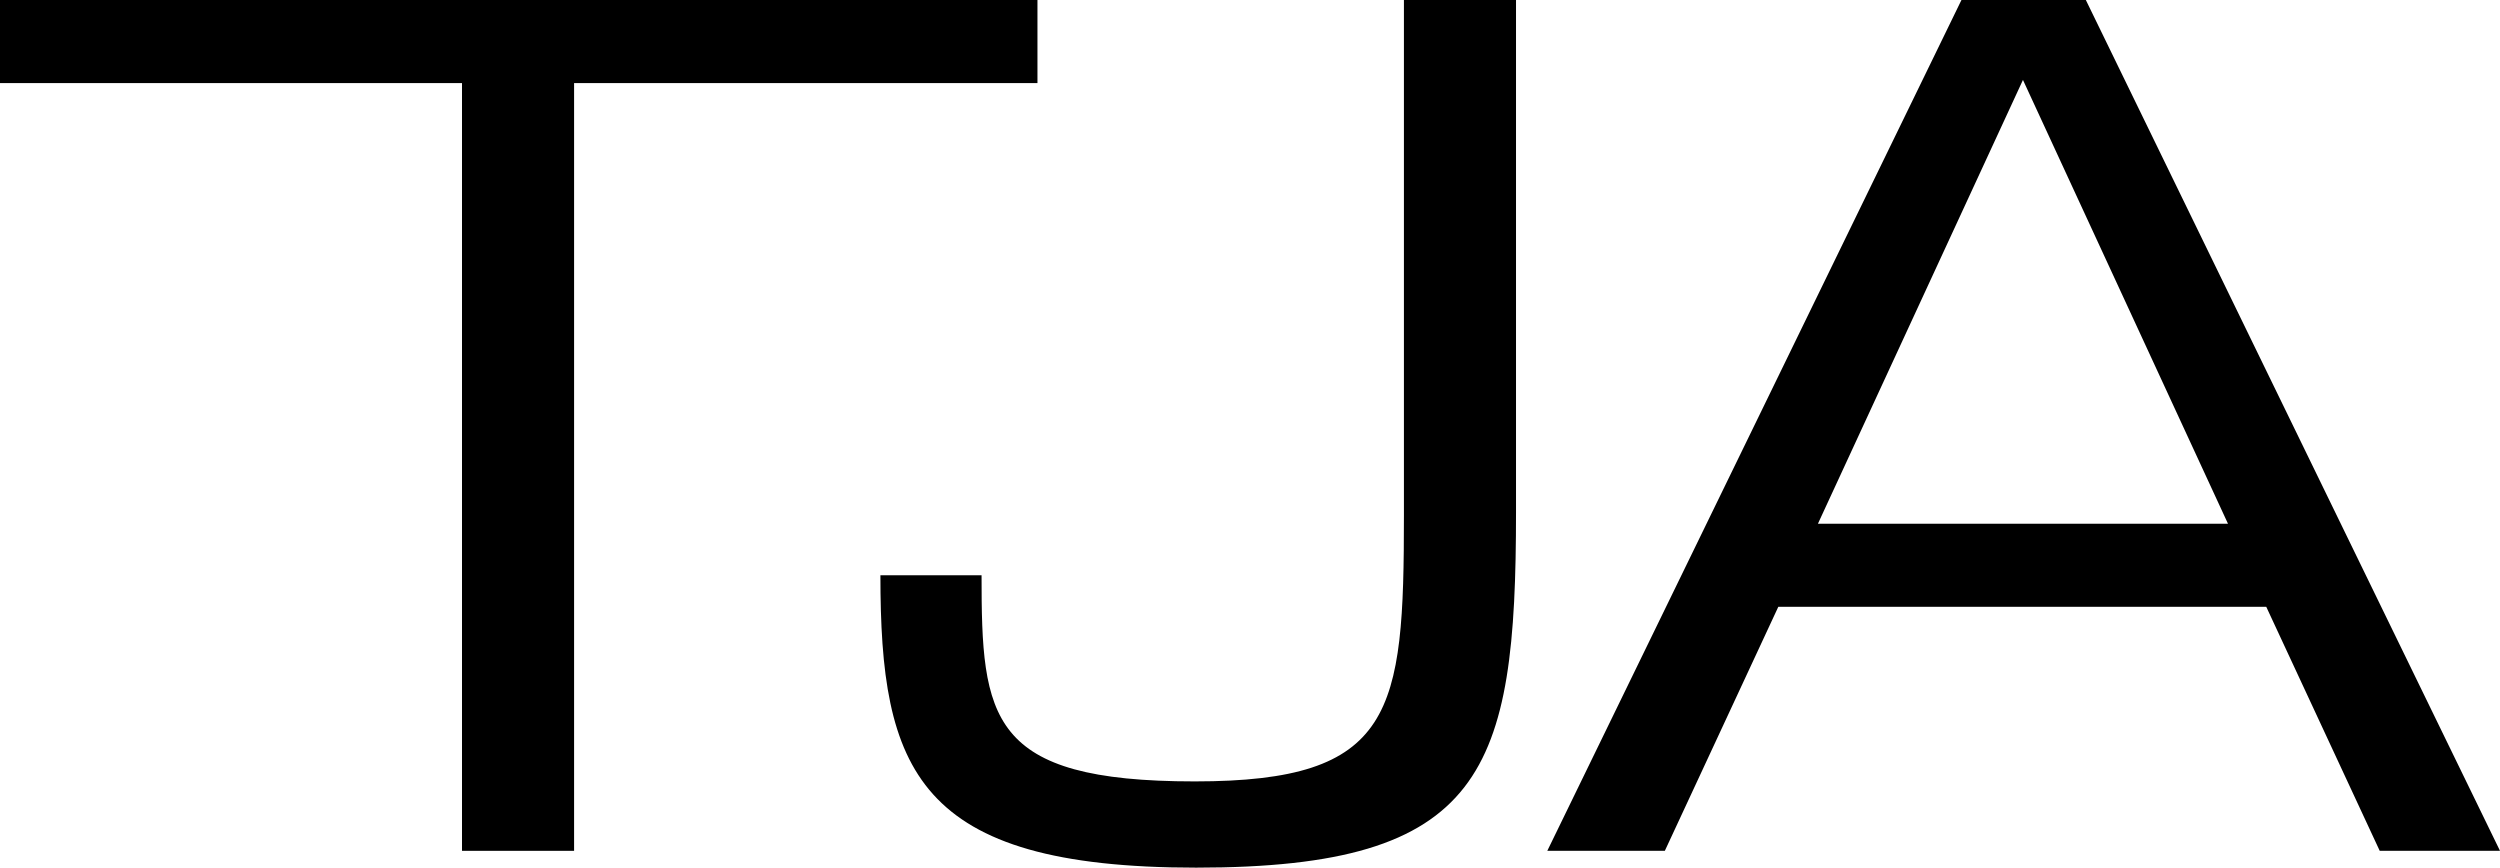
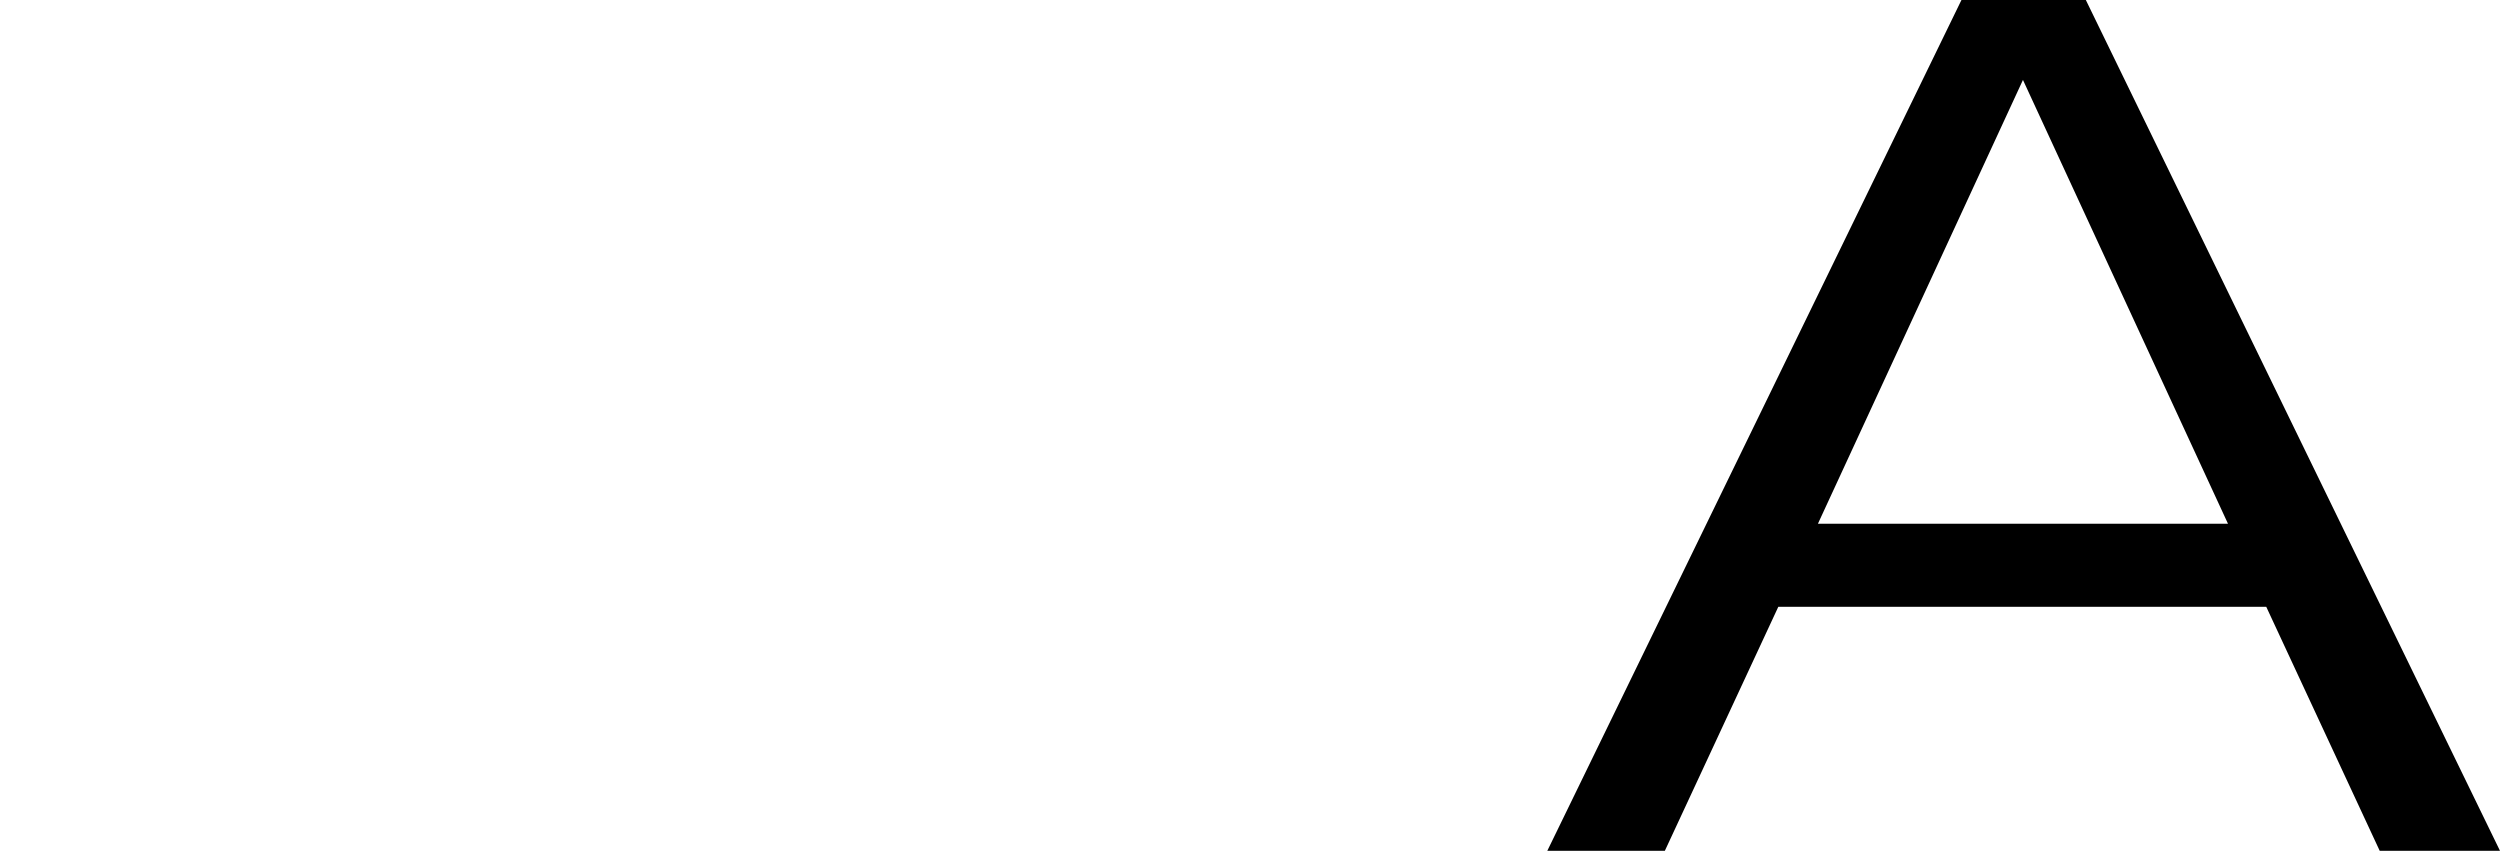
<svg xmlns="http://www.w3.org/2000/svg" width="170" height="59" viewBox="0 0 170 59" fill="none">
-   <path d="M70.547 5.65H39.038V57.856H31.416V5.65H0V0H70.547V5.65Z" fill="black" />
-   <path d="M81.339 59C62.285 59 59.868 52.349 59.868 39.119H66.746C66.746 48.845 67.211 53.136 81.246 53.136C94.817 53.136 95.467 48.487 95.467 35.042V0H103.089V34.828C103.089 52.492 100.951 59 81.339 59Z" fill="black" />
  <path d="M154.106 41.264H120.924L113.209 57.856H105.216L133.379 0H141.837L170 57.856H161.821L154.106 41.264ZM137.561 5.435L123.619 35.614H151.503L137.561 5.435Z" fill="black" />
</svg>